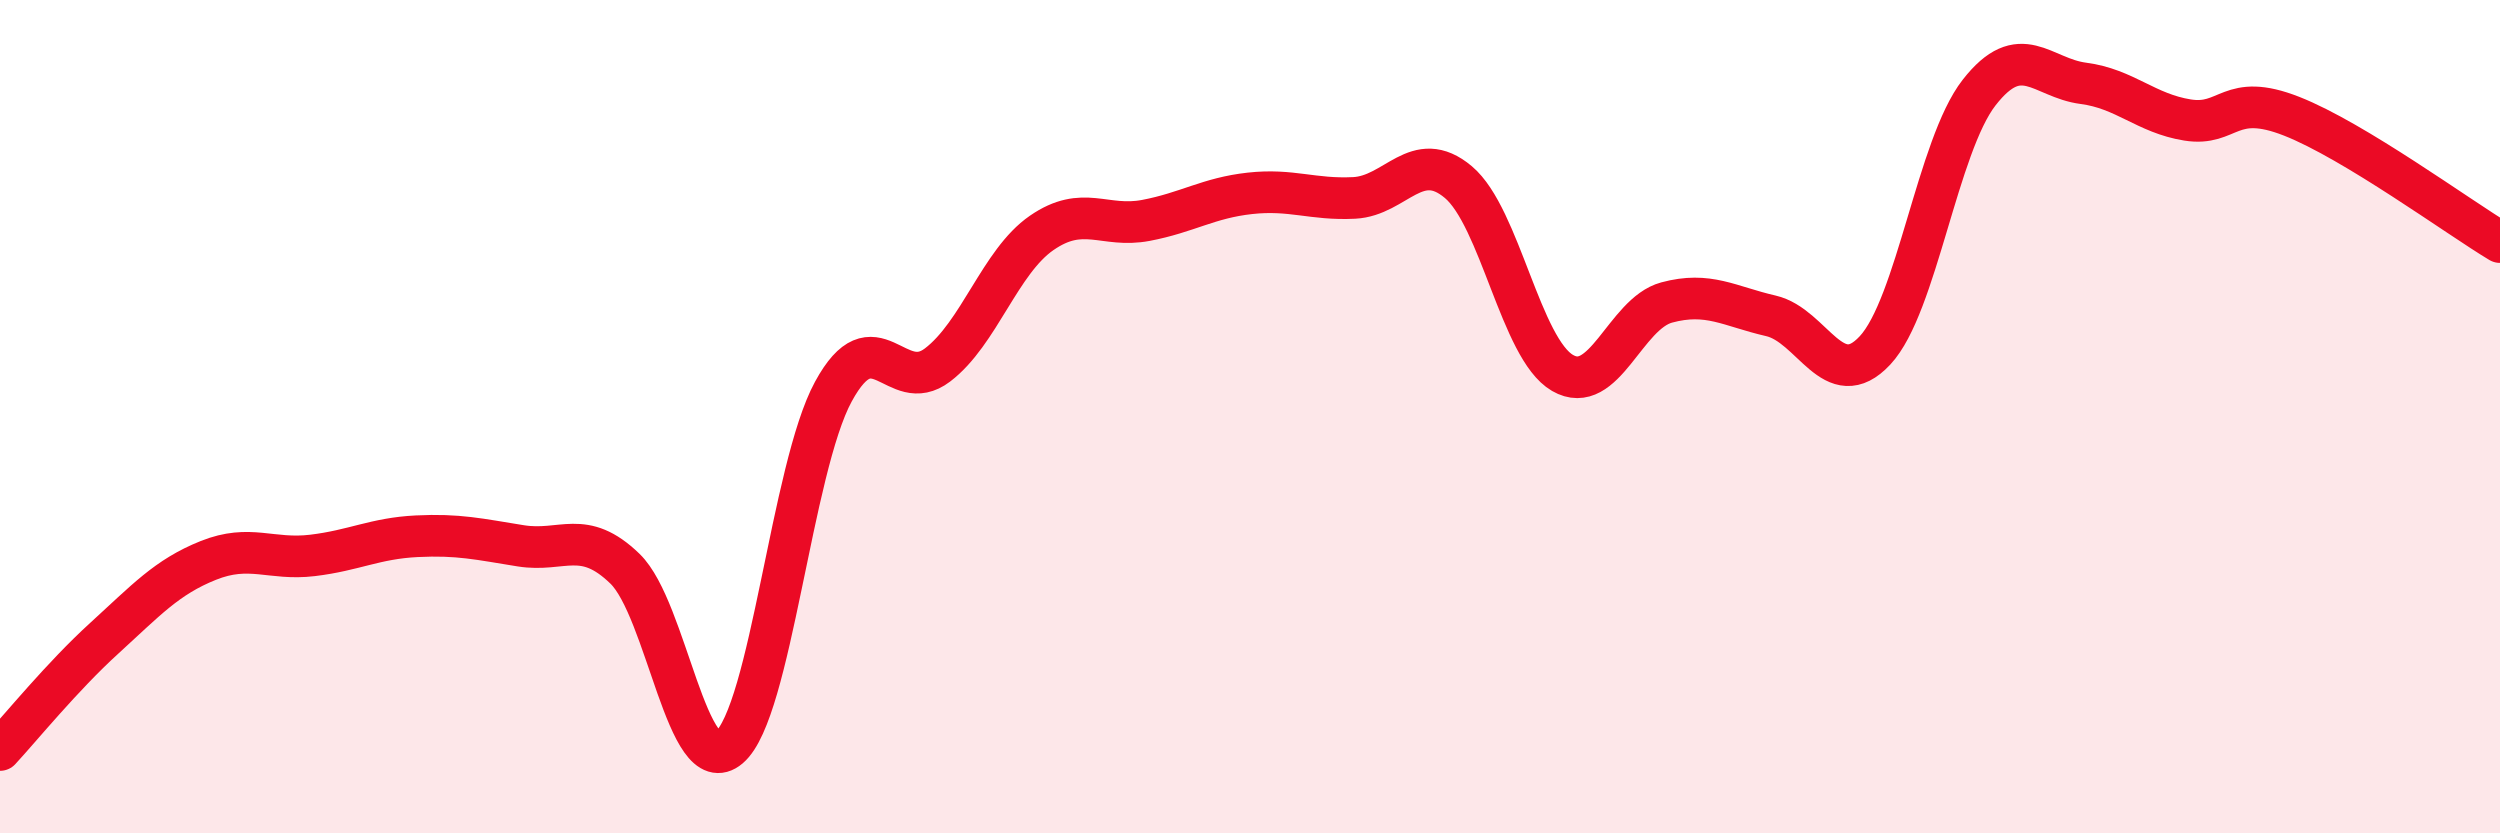
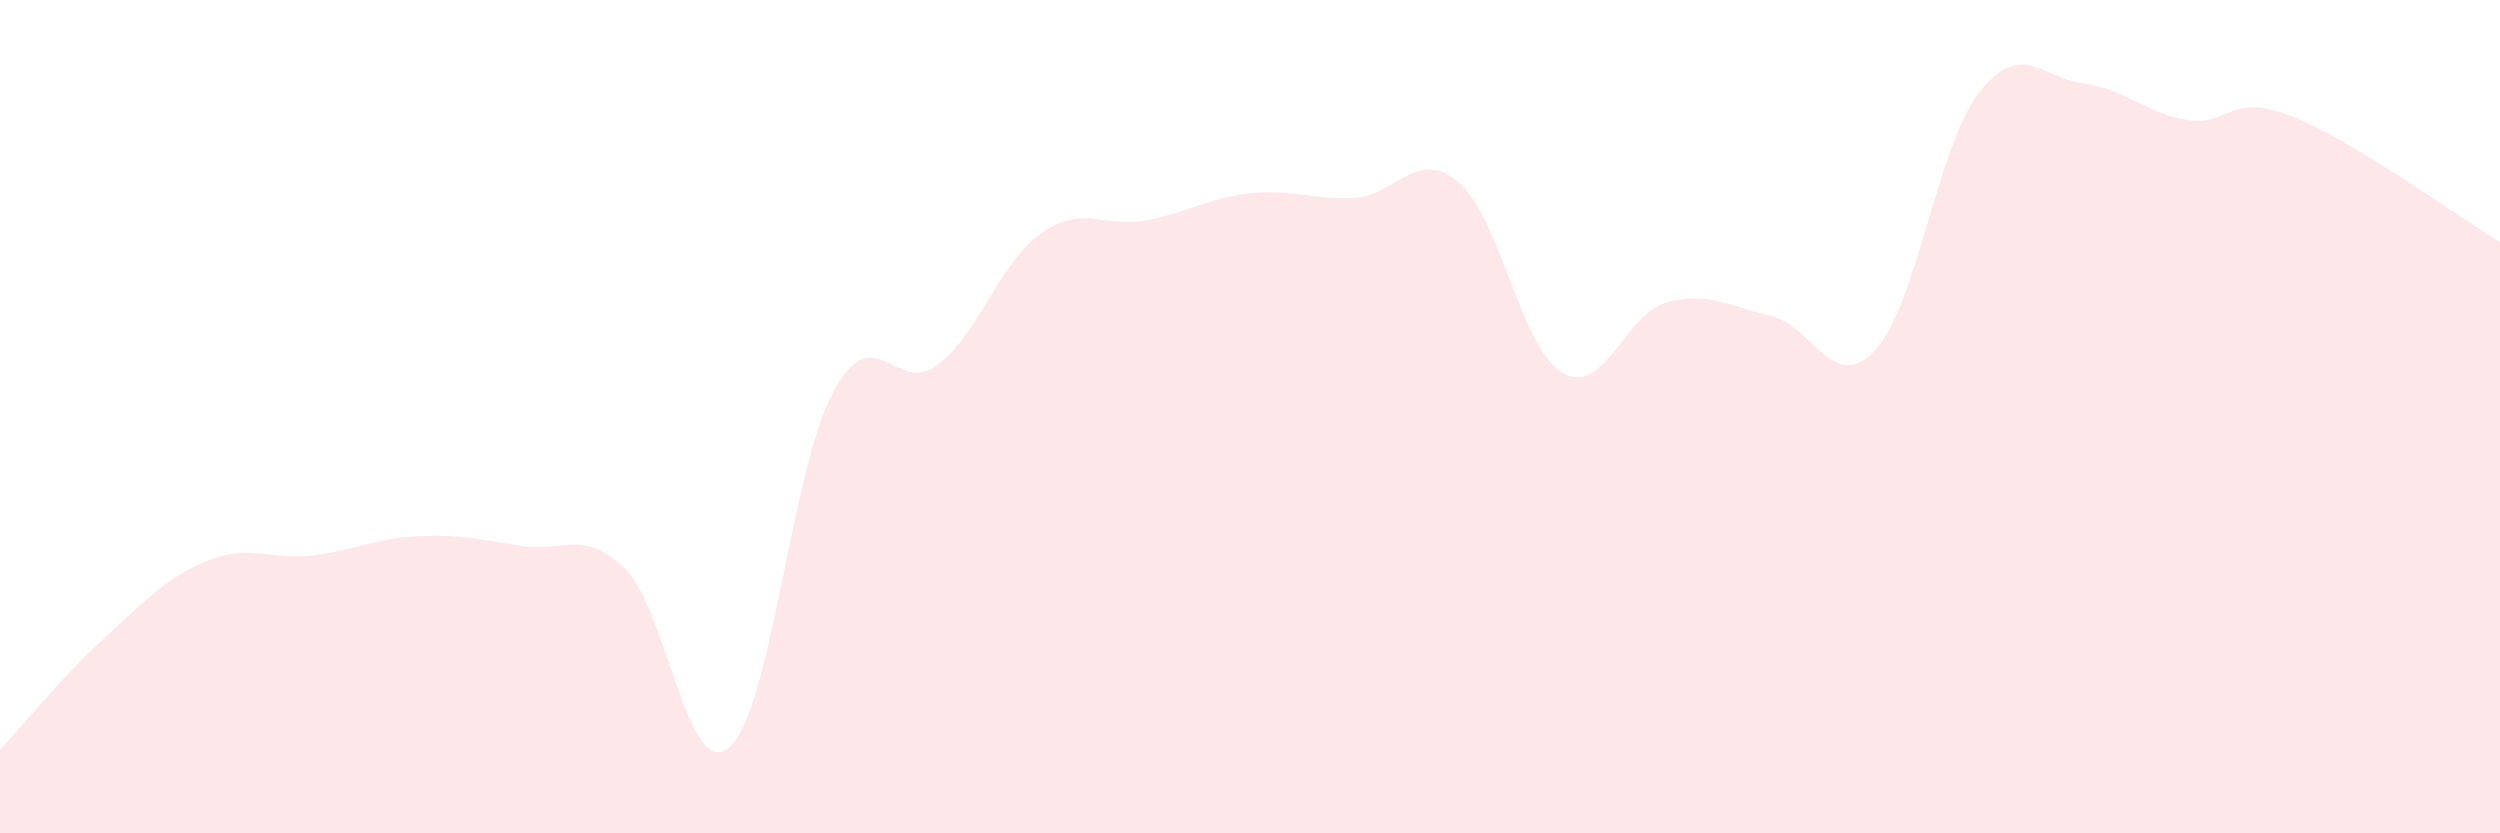
<svg xmlns="http://www.w3.org/2000/svg" width="60" height="20" viewBox="0 0 60 20">
  <path d="M 0,18 C 0.5,17.46 1.5,16.23 2.5,15.32 C 3.5,14.41 4,13.85 5,13.45 C 6,13.05 6.5,13.45 7.5,13.33 C 8.5,13.21 9,12.92 10,12.87 C 11,12.82 11.5,12.94 12.5,13.1 C 13.5,13.26 14,12.68 15,13.65 C 16,14.62 16.5,18.79 17.5,17.94 C 18.5,17.09 19,11.24 20,9.4 C 21,7.56 21.5,9.52 22.5,8.76 C 23.5,8 24,6.28 25,5.59 C 26,4.9 26.5,5.48 27.5,5.29 C 28.5,5.1 29,4.75 30,4.64 C 31,4.53 31.5,4.8 32.5,4.75 C 33.5,4.7 34,3.53 35,4.37 C 36,5.21 36.5,8.37 37.5,8.95 C 38.5,9.53 39,7.53 40,7.26 C 41,6.99 41.5,7.35 42.5,7.58 C 43.5,7.81 44,9.48 45,8.41 C 46,7.34 46.5,3.5 47.5,2.22 C 48.5,0.94 49,1.87 50,2 C 51,2.13 51.5,2.72 52.5,2.88 C 53.5,3.04 53.5,2.2 55,2.79 C 56.5,3.38 59,5.21 60,5.81L60 20L0 20Z" fill="#EB0A25" opacity="0.1" stroke-linecap="round" stroke-linejoin="round" />
-   <path d="M 0,18 C 0.5,17.46 1.5,16.23 2.5,15.32 C 3.5,14.41 4,13.85 5,13.45 C 6,13.05 6.5,13.45 7.5,13.33 C 8.5,13.21 9,12.92 10,12.87 C 11,12.82 11.5,12.94 12.5,13.1 C 13.5,13.26 14,12.68 15,13.65 C 16,14.62 16.5,18.79 17.5,17.94 C 18.5,17.09 19,11.24 20,9.4 C 21,7.56 21.5,9.52 22.5,8.76 C 23.5,8 24,6.28 25,5.59 C 26,4.9 26.5,5.48 27.5,5.29 C 28.5,5.1 29,4.75 30,4.64 C 31,4.53 31.5,4.8 32.5,4.75 C 33.5,4.7 34,3.53 35,4.37 C 36,5.21 36.5,8.37 37.5,8.95 C 38.5,9.53 39,7.53 40,7.26 C 41,6.99 41.5,7.35 42.5,7.58 C 43.5,7.81 44,9.48 45,8.41 C 46,7.34 46.5,3.5 47.5,2.22 C 48.5,0.94 49,1.87 50,2 C 51,2.13 51.5,2.72 52.5,2.88 C 53.5,3.04 53.5,2.2 55,2.79 C 56.5,3.38 59,5.21 60,5.81" stroke="#EB0A25" stroke-width="1" fill="none" stroke-linecap="round" stroke-linejoin="round" />
</svg>